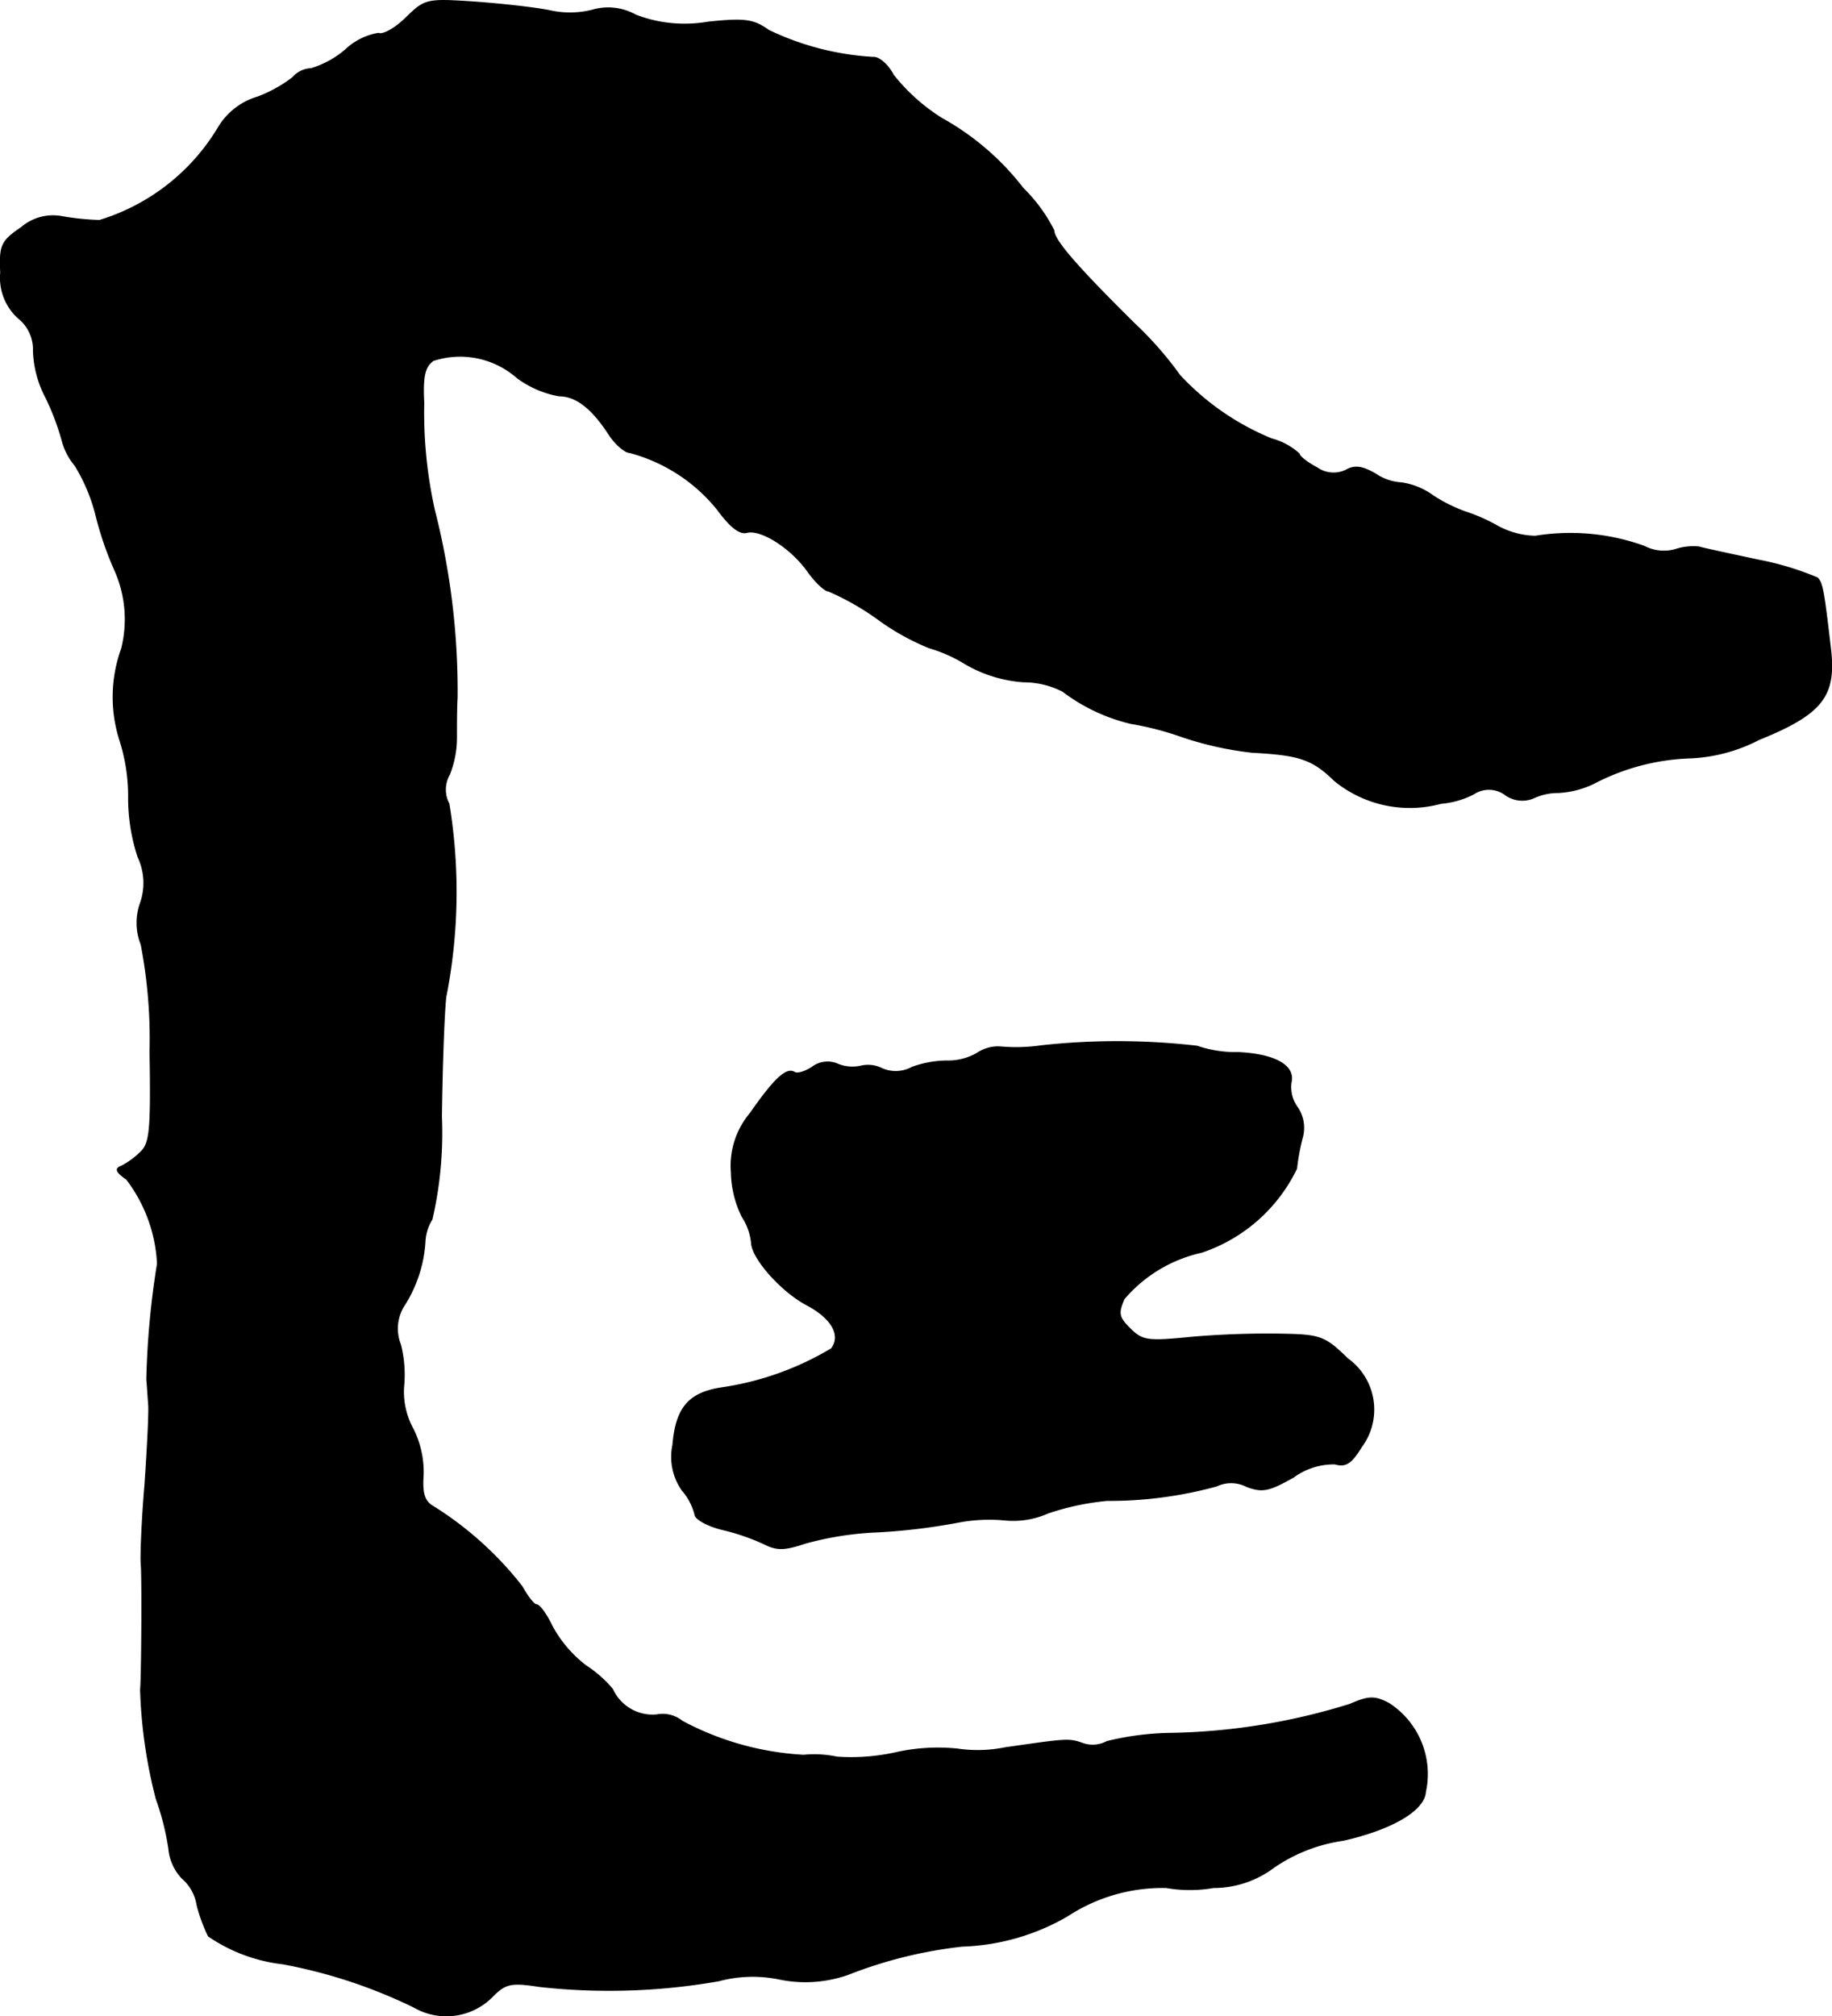
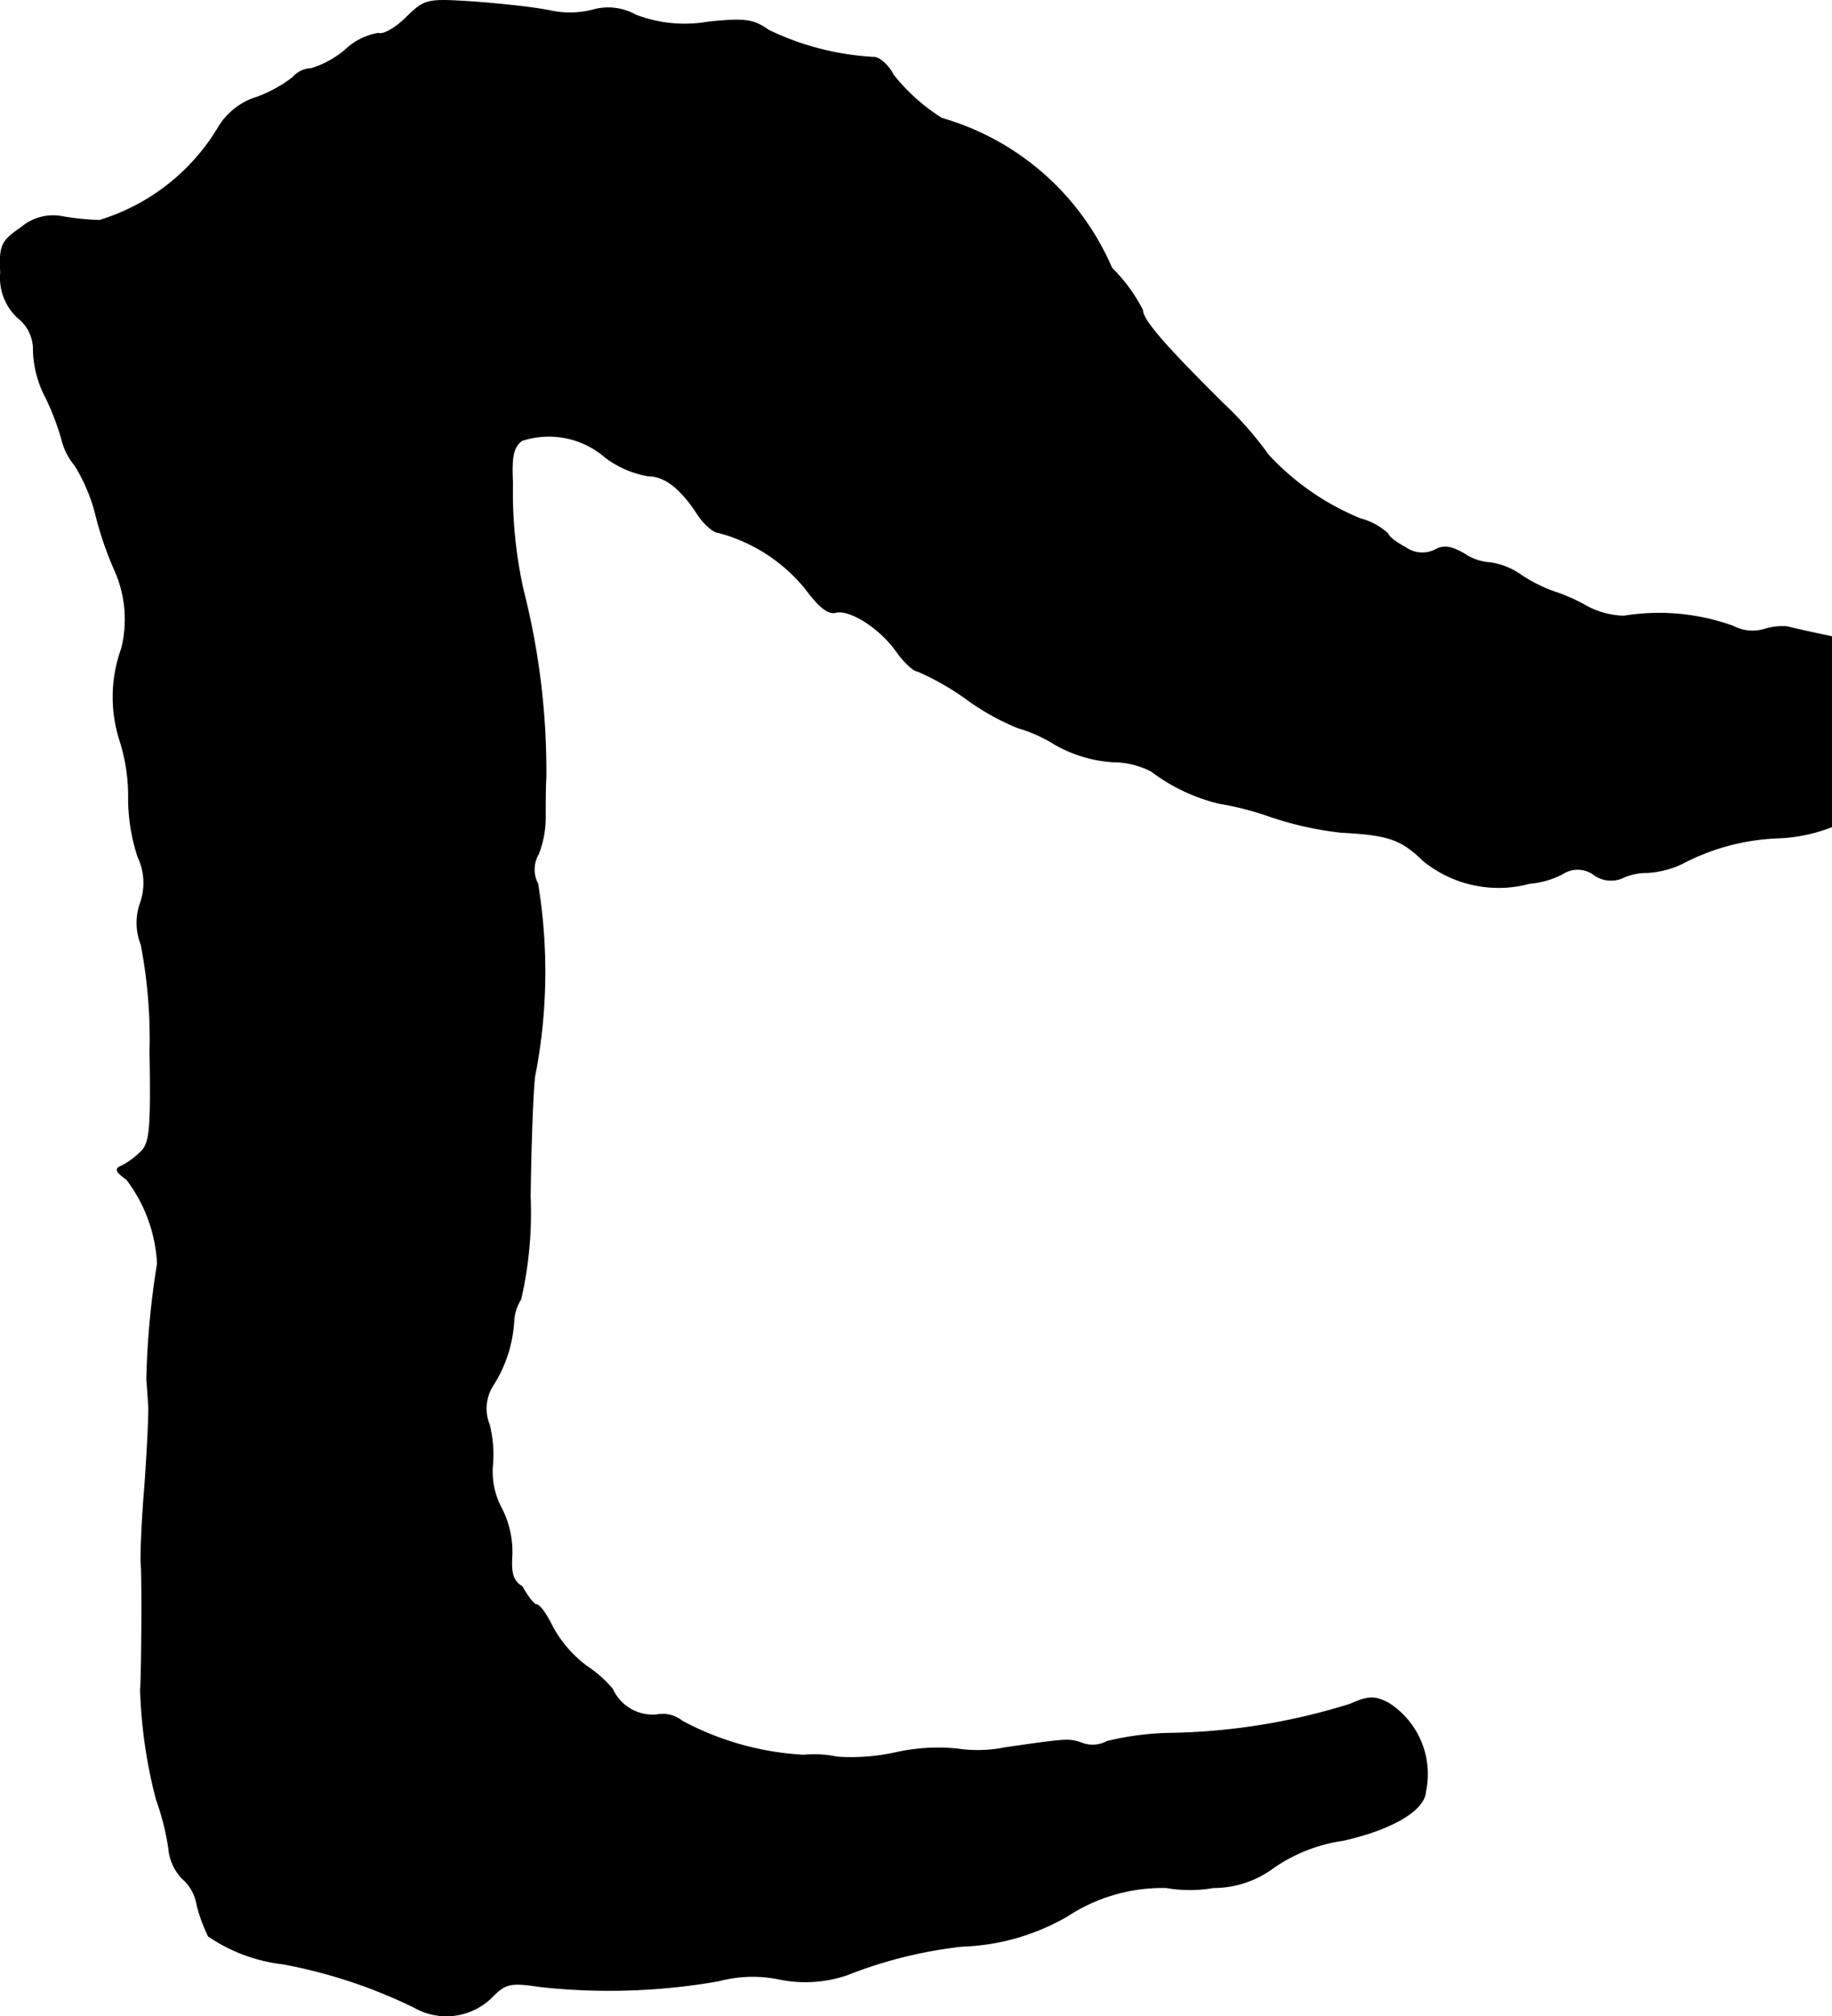
<svg xmlns="http://www.w3.org/2000/svg" version="1.1" width="6.22mm" height="6.843mm" viewBox="0 0 17.631 19.397">
  <defs>
    <style type="text/css">
      .a {
        stroke: #000;
        stroke-linecap: round;
        stroke-linejoin: round;
        stroke-width: 0.01px;
      }
    </style>
  </defs>
-   <path class="a" d="M3.909.17c-.103.103-.224.17-.267.151a.603.603,0,0,0-.315.157A.92.92,0,0,1,2.994.661a.244.244,0,0,0-.176.085,1.31,1.31,0,0,1-.339.188.657.657,0,0,0-.376.291,2.018,2.018,0,0,1-1.145.896,2.465,2.465,0,0,1-.357-.036.468.468,0,0,0-.394.103c-.194.133-.212.17-.2.436a.521.521,0,0,0,.17.436.385.385,0,0,1,.145.315A1.037,1.037,0,0,0,.444,3.829a2.417,2.417,0,0,1,.157.418.603.603,0,0,0,.121.23,1.697,1.697,0,0,1,.206.497,3.234,3.234,0,0,0,.176.509,1.158,1.158,0,0,1,.067.757,1.367,1.367,0,0,0-.018.878,1.768,1.768,0,0,1,.085.557,1.804,1.804,0,0,0,.091.569.587.587,0,0,1,.024.442.563.563,0,0,0,.006.4,4.792,4.792,0,0,1,.085,1.03c.012.745,0,.878-.085.963a.776.776,0,0,1-.188.139c-.067.024-.055.055.048.127A1.456,1.456,0,0,1,1.516,12.157a8.052,8.052,0,0,0-.103,1.114c.006.061.012.17.018.242.006.079-.012.424-.036.775-.03.351-.042.69-.036.757.012.115.006,1.09-.006,1.211A4.756,4.756,0,0,0,1.504,17.305a2.517,2.517,0,0,1,.121.478.475.475,0,0,0,.127.285.424.424,0,0,1,.145.26,1.599,1.599,0,0,0,.109.297,1.59,1.59,0,0,0,.715.267,4.913,4.913,0,0,1,1.266.418.621.621,0,0,0,.757-.109c.121-.121.176-.133.448-.091a6.09,6.09,0,0,0,1.726-.055,1.261,1.261,0,0,1,.575-.018,1.24,1.24,0,0,0,.666-.042,4.28,4.28,0,0,1,1.102-.273,2.15,2.15,0,0,0,1.012-.291,1.671,1.671,0,0,1,.951-.273,1.311,1.311,0,0,0,.454,0,.965.965,0,0,0,.581-.194,1.569,1.569,0,0,1,.666-.26c.46-.103.781-.285.793-.466a.808.808,0,0,0-.357-.854c-.133-.067-.188-.067-.369.012a6.13,6.13,0,0,1-1.708.279,2.743,2.743,0,0,0-.63.079.292.292,0,0,1-.236.018c-.133-.048-.157-.042-.745.042a1.32,1.32,0,0,1-.46.012,1.858,1.858,0,0,0-.594.036,1.986,1.986,0,0,1-.563.042,1.051,1.051,0,0,0-.321-.018,2.792,2.792,0,0,1-1.169-.327.3.3,0,0,0-.248-.061.425.425,0,0,1-.424-.248,1.16,1.16,0,0,0-.254-.224,1.186,1.186,0,0,1-.327-.382c-.055-.115-.121-.206-.151-.206-.024,0-.085-.079-.139-.176a3.294,3.294,0,0,0-.854-.769c-.085-.048-.109-.127-.097-.297a.924.924,0,0,0-.097-.448.744.744,0,0,1-.091-.406,1.182,1.182,0,0,0-.03-.406.415.415,0,0,1,.042-.388,1.285,1.285,0,0,0,.194-.606.441.441,0,0,1,.067-.212,3.704,3.704,0,0,0,.091-.987c.006-.466.024-.987.042-1.151a5.214,5.214,0,0,0,.03-1.859.295.295,0,0,1,.006-.285.963.963,0,0,0,.067-.357c0-.121,0-.291.006-.376a7.053,7.053,0,0,0-.218-1.805,4.324,4.324,0,0,1-.103-1.036c-.012-.248.006-.345.091-.406a.831.831,0,0,1,.806.164.96.96,0,0,0,.406.176c.164,0,.321.121.491.388.061.085.145.157.188.157a1.616,1.616,0,0,1,.842.545c.121.164.212.242.285.224.133-.036.424.145.588.376.073.103.164.188.2.188a2.533,2.533,0,0,1,.478.273,2.302,2.302,0,0,0,.491.273,1.411,1.411,0,0,1,.351.157,1.291,1.291,0,0,0,.557.17.821.821,0,0,1,.376.091,1.758,1.758,0,0,0,.654.309,2.897,2.897,0,0,1,.491.127,3.227,3.227,0,0,0,.678.151c.46.024.581.067.793.273a1.146,1.146,0,0,0,1.024.218.834.834,0,0,0,.315-.091.265.265,0,0,1,.309.012.28.28,0,0,0,.26.03.559.559,0,0,1,.248-.055.902.902,0,0,0,.333-.085,2.15,2.15,0,0,1,.933-.248,1.573,1.573,0,0,0,.66-.176c.612-.248.745-.418.69-.878-.067-.575-.079-.63-.127-.678a2.83,2.83,0,0,0-.563-.17c-.285-.061-.539-.115-.575-.127a.552.552,0,0,0-.224.024.406.406,0,0,1-.303-.03,2.095,2.095,0,0,0-1.048-.097.789.789,0,0,1-.363-.097,1.708,1.708,0,0,0-.315-.139,1.495,1.495,0,0,1-.303-.151.684.684,0,0,0-.309-.127.492.492,0,0,1-.248-.085c-.127-.073-.2-.085-.285-.036a.278.278,0,0,1-.279-.024c-.091-.048-.17-.109-.17-.133a.636.636,0,0,0-.267-.145,2.494,2.494,0,0,1-.884-.612,3.384,3.384,0,0,0-.436-.497c-.575-.569-.775-.806-.775-.896a1.54,1.54,0,0,0-.297-.406A2.545,2.545,0,0,0,9.063,1.139,1.847,1.847,0,0,1,8.597.722C8.548.625,8.457.546,8.403.552A2.67,2.67,0,0,1,7.397.292C7.252.189,7.173.176,6.816.213A1.316,1.316,0,0,1,6.119.146.544.544,0,0,0,5.701.098a.883.883,0,0,1-.406.006C5.144.073,4.811.037,4.557.019,4.102-.011,4.09-.005,3.909.17Z" />
-   <path class="a" d="M10.02,10.061a1.673,1.673,0,0,1-.376.012.36.36,0,0,0-.242.061.561.561,0,0,1-.291.073.998.998,0,0,0-.333.061.329.329,0,0,1-.291.012.297.297,0,0,0-.2-.024.372.372,0,0,1-.224-.018.243.243,0,0,0-.248.03c-.067.042-.139.067-.17.048-.079-.048-.2.073-.424.394a.783.783,0,0,0-.182.569,1.007,1.007,0,0,0,.103.424.564.564,0,0,1,.091.254c.006.151.291.472.539.6.236.127.327.291.23.418a2.856,2.856,0,0,1-1.054.376c-.321.048-.442.194-.472.551a.557.557,0,0,0,.091.436.56.56,0,0,1,.121.23c0,.042.115.109.26.145a2.096,2.096,0,0,1,.406.139c.121.061.194.061.394-.006a3.055,3.055,0,0,1,.697-.109,5.876,5.876,0,0,0,.763-.091,1.602,1.602,0,0,1,.46-.024.821.821,0,0,0,.418-.067,2.503,2.503,0,0,1,.569-.121,3.9,3.9,0,0,0,1.054-.139.326.326,0,0,1,.291.006c.151.055.212.042.448-.091a.653.653,0,0,1,.4-.127c.103.03.157-.006.254-.164a.601.601,0,0,0-.124-.841l-.009-.007c-.218-.212-.26-.23-.636-.236a8.569,8.569,0,0,0-.866.03c-.424.042-.472.036-.594-.085-.109-.109-.115-.145-.055-.285a1.368,1.368,0,0,1,.745-.448,1.565,1.565,0,0,0,.915-.806,2.077,2.077,0,0,1,.055-.297.347.347,0,0,0-.048-.291.331.331,0,0,1-.061-.236c.042-.164-.151-.273-.503-.291a1.15,1.15,0,0,1-.4-.061A6.718,6.718,0,0,0,10.02,10.061Z" />
+   <path class="a" d="M3.909.17c-.103.103-.224.17-.267.151a.603.603,0,0,0-.315.157A.92.92,0,0,1,2.994.661a.244.244,0,0,0-.176.085,1.31,1.31,0,0,1-.339.188.657.657,0,0,0-.376.291,2.018,2.018,0,0,1-1.145.896,2.465,2.465,0,0,1-.357-.036.468.468,0,0,0-.394.103c-.194.133-.212.17-.2.436a.521.521,0,0,0,.17.436.385.385,0,0,1,.145.315A1.037,1.037,0,0,0,.444,3.829a2.417,2.417,0,0,1,.157.418.603.603,0,0,0,.121.23,1.697,1.697,0,0,1,.206.497,3.234,3.234,0,0,0,.176.509,1.158,1.158,0,0,1,.067.757,1.367,1.367,0,0,0-.018.878,1.768,1.768,0,0,1,.085.557,1.804,1.804,0,0,0,.091.569.587.587,0,0,1,.024.442.563.563,0,0,0,.006.4,4.792,4.792,0,0,1,.085,1.03c.012.745,0,.878-.085.963a.776.776,0,0,1-.188.139c-.067.024-.055.055.048.127A1.456,1.456,0,0,1,1.516,12.157a8.052,8.052,0,0,0-.103,1.114c.006.061.012.17.018.242.006.079-.012.424-.036.775-.03.351-.042.69-.036.757.012.115.006,1.09-.006,1.211A4.756,4.756,0,0,0,1.504,17.305a2.517,2.517,0,0,1,.121.478.475.475,0,0,0,.127.285.424.424,0,0,1,.145.26,1.599,1.599,0,0,0,.109.297,1.59,1.59,0,0,0,.715.267,4.913,4.913,0,0,1,1.266.418.621.621,0,0,0,.757-.109c.121-.121.176-.133.448-.091a6.09,6.09,0,0,0,1.726-.055,1.261,1.261,0,0,1,.575-.018,1.24,1.24,0,0,0,.666-.042,4.28,4.28,0,0,1,1.102-.273,2.15,2.15,0,0,0,1.012-.291,1.671,1.671,0,0,1,.951-.273,1.311,1.311,0,0,0,.454,0,.965.965,0,0,0,.581-.194,1.569,1.569,0,0,1,.666-.26c.46-.103.781-.285.793-.466a.808.808,0,0,0-.357-.854c-.133-.067-.188-.067-.369.012a6.13,6.13,0,0,1-1.708.279,2.743,2.743,0,0,0-.63.079.292.292,0,0,1-.236.018c-.133-.048-.157-.042-.745.042a1.32,1.32,0,0,1-.46.012,1.858,1.858,0,0,0-.594.036,1.986,1.986,0,0,1-.563.042,1.051,1.051,0,0,0-.321-.018,2.792,2.792,0,0,1-1.169-.327.3.3,0,0,0-.248-.061.425.425,0,0,1-.424-.248,1.16,1.16,0,0,0-.254-.224,1.186,1.186,0,0,1-.327-.382c-.055-.115-.121-.206-.151-.206-.024,0-.085-.079-.139-.176c-.085-.048-.109-.127-.097-.297a.924.924,0,0,0-.097-.448.744.744,0,0,1-.091-.406,1.182,1.182,0,0,0-.03-.406.415.415,0,0,1,.042-.388,1.285,1.285,0,0,0,.194-.606.441.441,0,0,1,.067-.212,3.704,3.704,0,0,0,.091-.987c.006-.466.024-.987.042-1.151a5.214,5.214,0,0,0,.03-1.859.295.295,0,0,1,.006-.285.963.963,0,0,0,.067-.357c0-.121,0-.291.006-.376a7.053,7.053,0,0,0-.218-1.805,4.324,4.324,0,0,1-.103-1.036c-.012-.248.006-.345.091-.406a.831.831,0,0,1,.806.164.96.96,0,0,0,.406.176c.164,0,.321.121.491.388.061.085.145.157.188.157a1.616,1.616,0,0,1,.842.545c.121.164.212.242.285.224.133-.036.424.145.588.376.073.103.164.188.2.188a2.533,2.533,0,0,1,.478.273,2.302,2.302,0,0,0,.491.273,1.411,1.411,0,0,1,.351.157,1.291,1.291,0,0,0,.557.17.821.821,0,0,1,.376.091,1.758,1.758,0,0,0,.654.309,2.897,2.897,0,0,1,.491.127,3.227,3.227,0,0,0,.678.151c.46.024.581.067.793.273a1.146,1.146,0,0,0,1.024.218.834.834,0,0,0,.315-.091.265.265,0,0,1,.309.012.28.28,0,0,0,.26.03.559.559,0,0,1,.248-.055.902.902,0,0,0,.333-.085,2.15,2.15,0,0,1,.933-.248,1.573,1.573,0,0,0,.66-.176c.612-.248.745-.418.69-.878-.067-.575-.079-.63-.127-.678a2.83,2.83,0,0,0-.563-.17c-.285-.061-.539-.115-.575-.127a.552.552,0,0,0-.224.024.406.406,0,0,1-.303-.03,2.095,2.095,0,0,0-1.048-.097.789.789,0,0,1-.363-.097,1.708,1.708,0,0,0-.315-.139,1.495,1.495,0,0,1-.303-.151.684.684,0,0,0-.309-.127.492.492,0,0,1-.248-.085c-.127-.073-.2-.085-.285-.036a.278.278,0,0,1-.279-.024c-.091-.048-.17-.109-.17-.133a.636.636,0,0,0-.267-.145,2.494,2.494,0,0,1-.884-.612,3.384,3.384,0,0,0-.436-.497c-.575-.569-.775-.806-.775-.896a1.54,1.54,0,0,0-.297-.406A2.545,2.545,0,0,0,9.063,1.139,1.847,1.847,0,0,1,8.597.722C8.548.625,8.457.546,8.403.552A2.67,2.67,0,0,1,7.397.292C7.252.189,7.173.176,6.816.213A1.316,1.316,0,0,1,6.119.146.544.544,0,0,0,5.701.098a.883.883,0,0,1-.406.006C5.144.073,4.811.037,4.557.019,4.102-.011,4.09-.005,3.909.17Z" />
</svg>